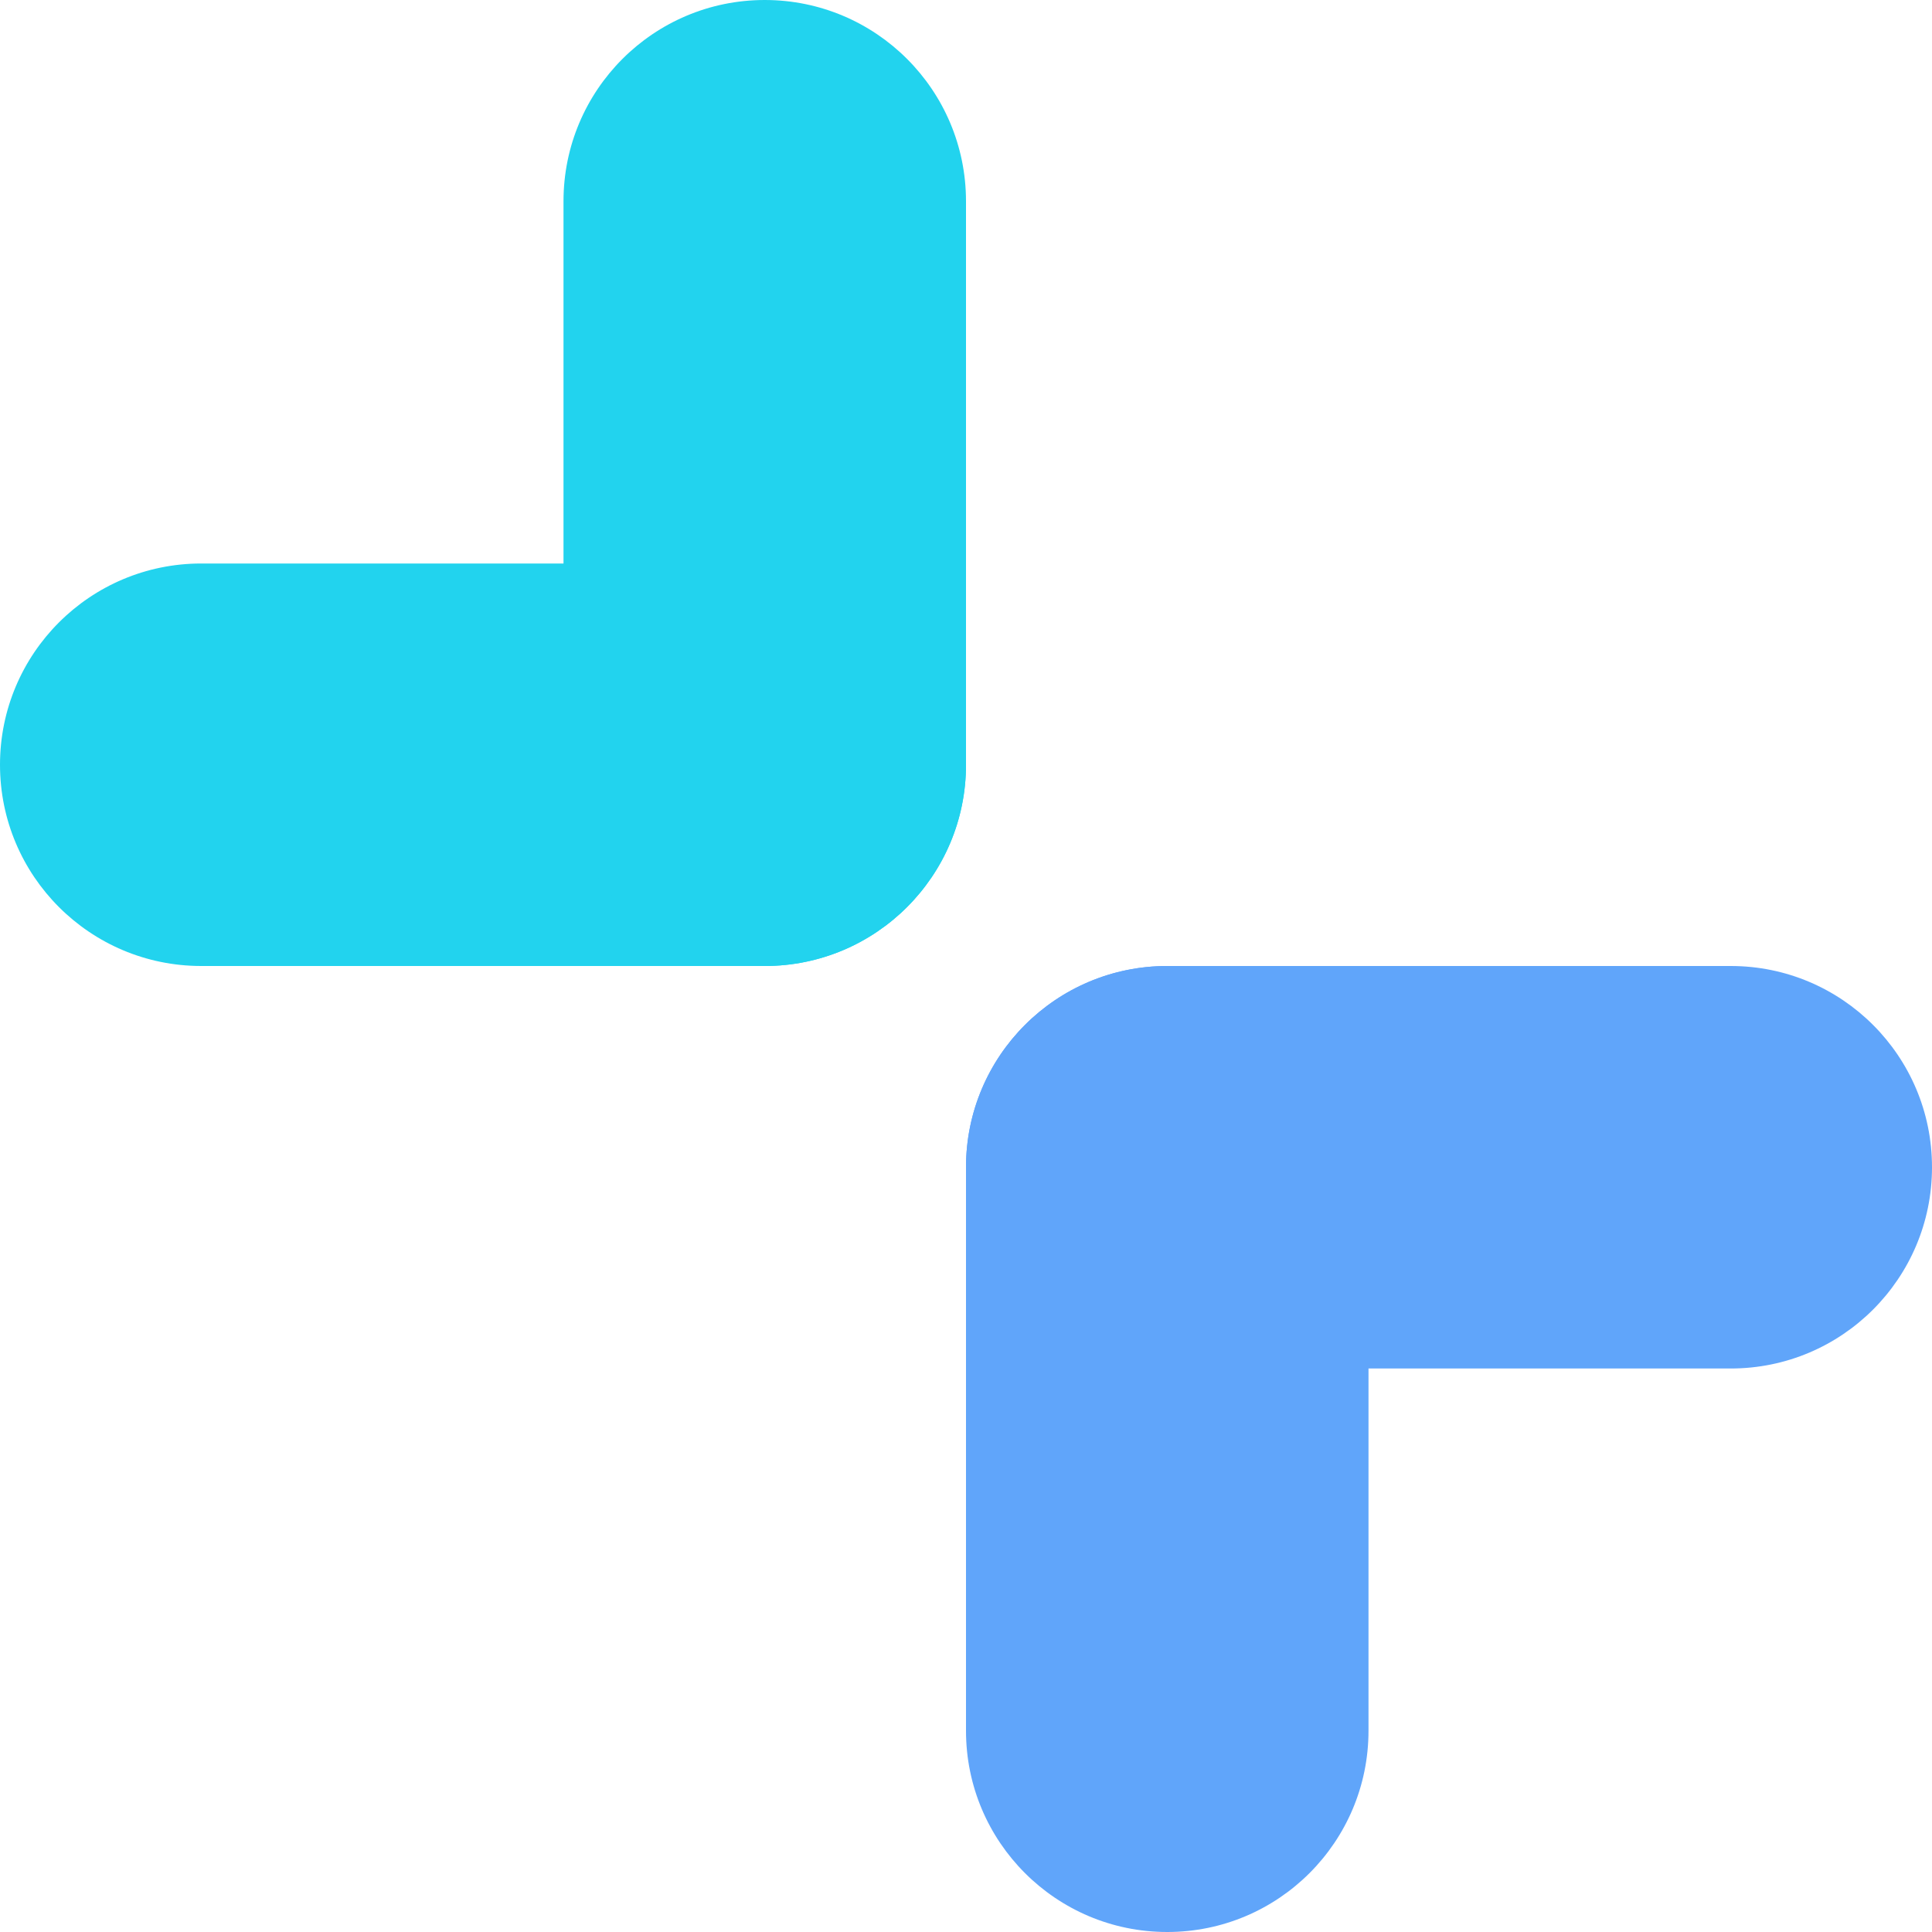
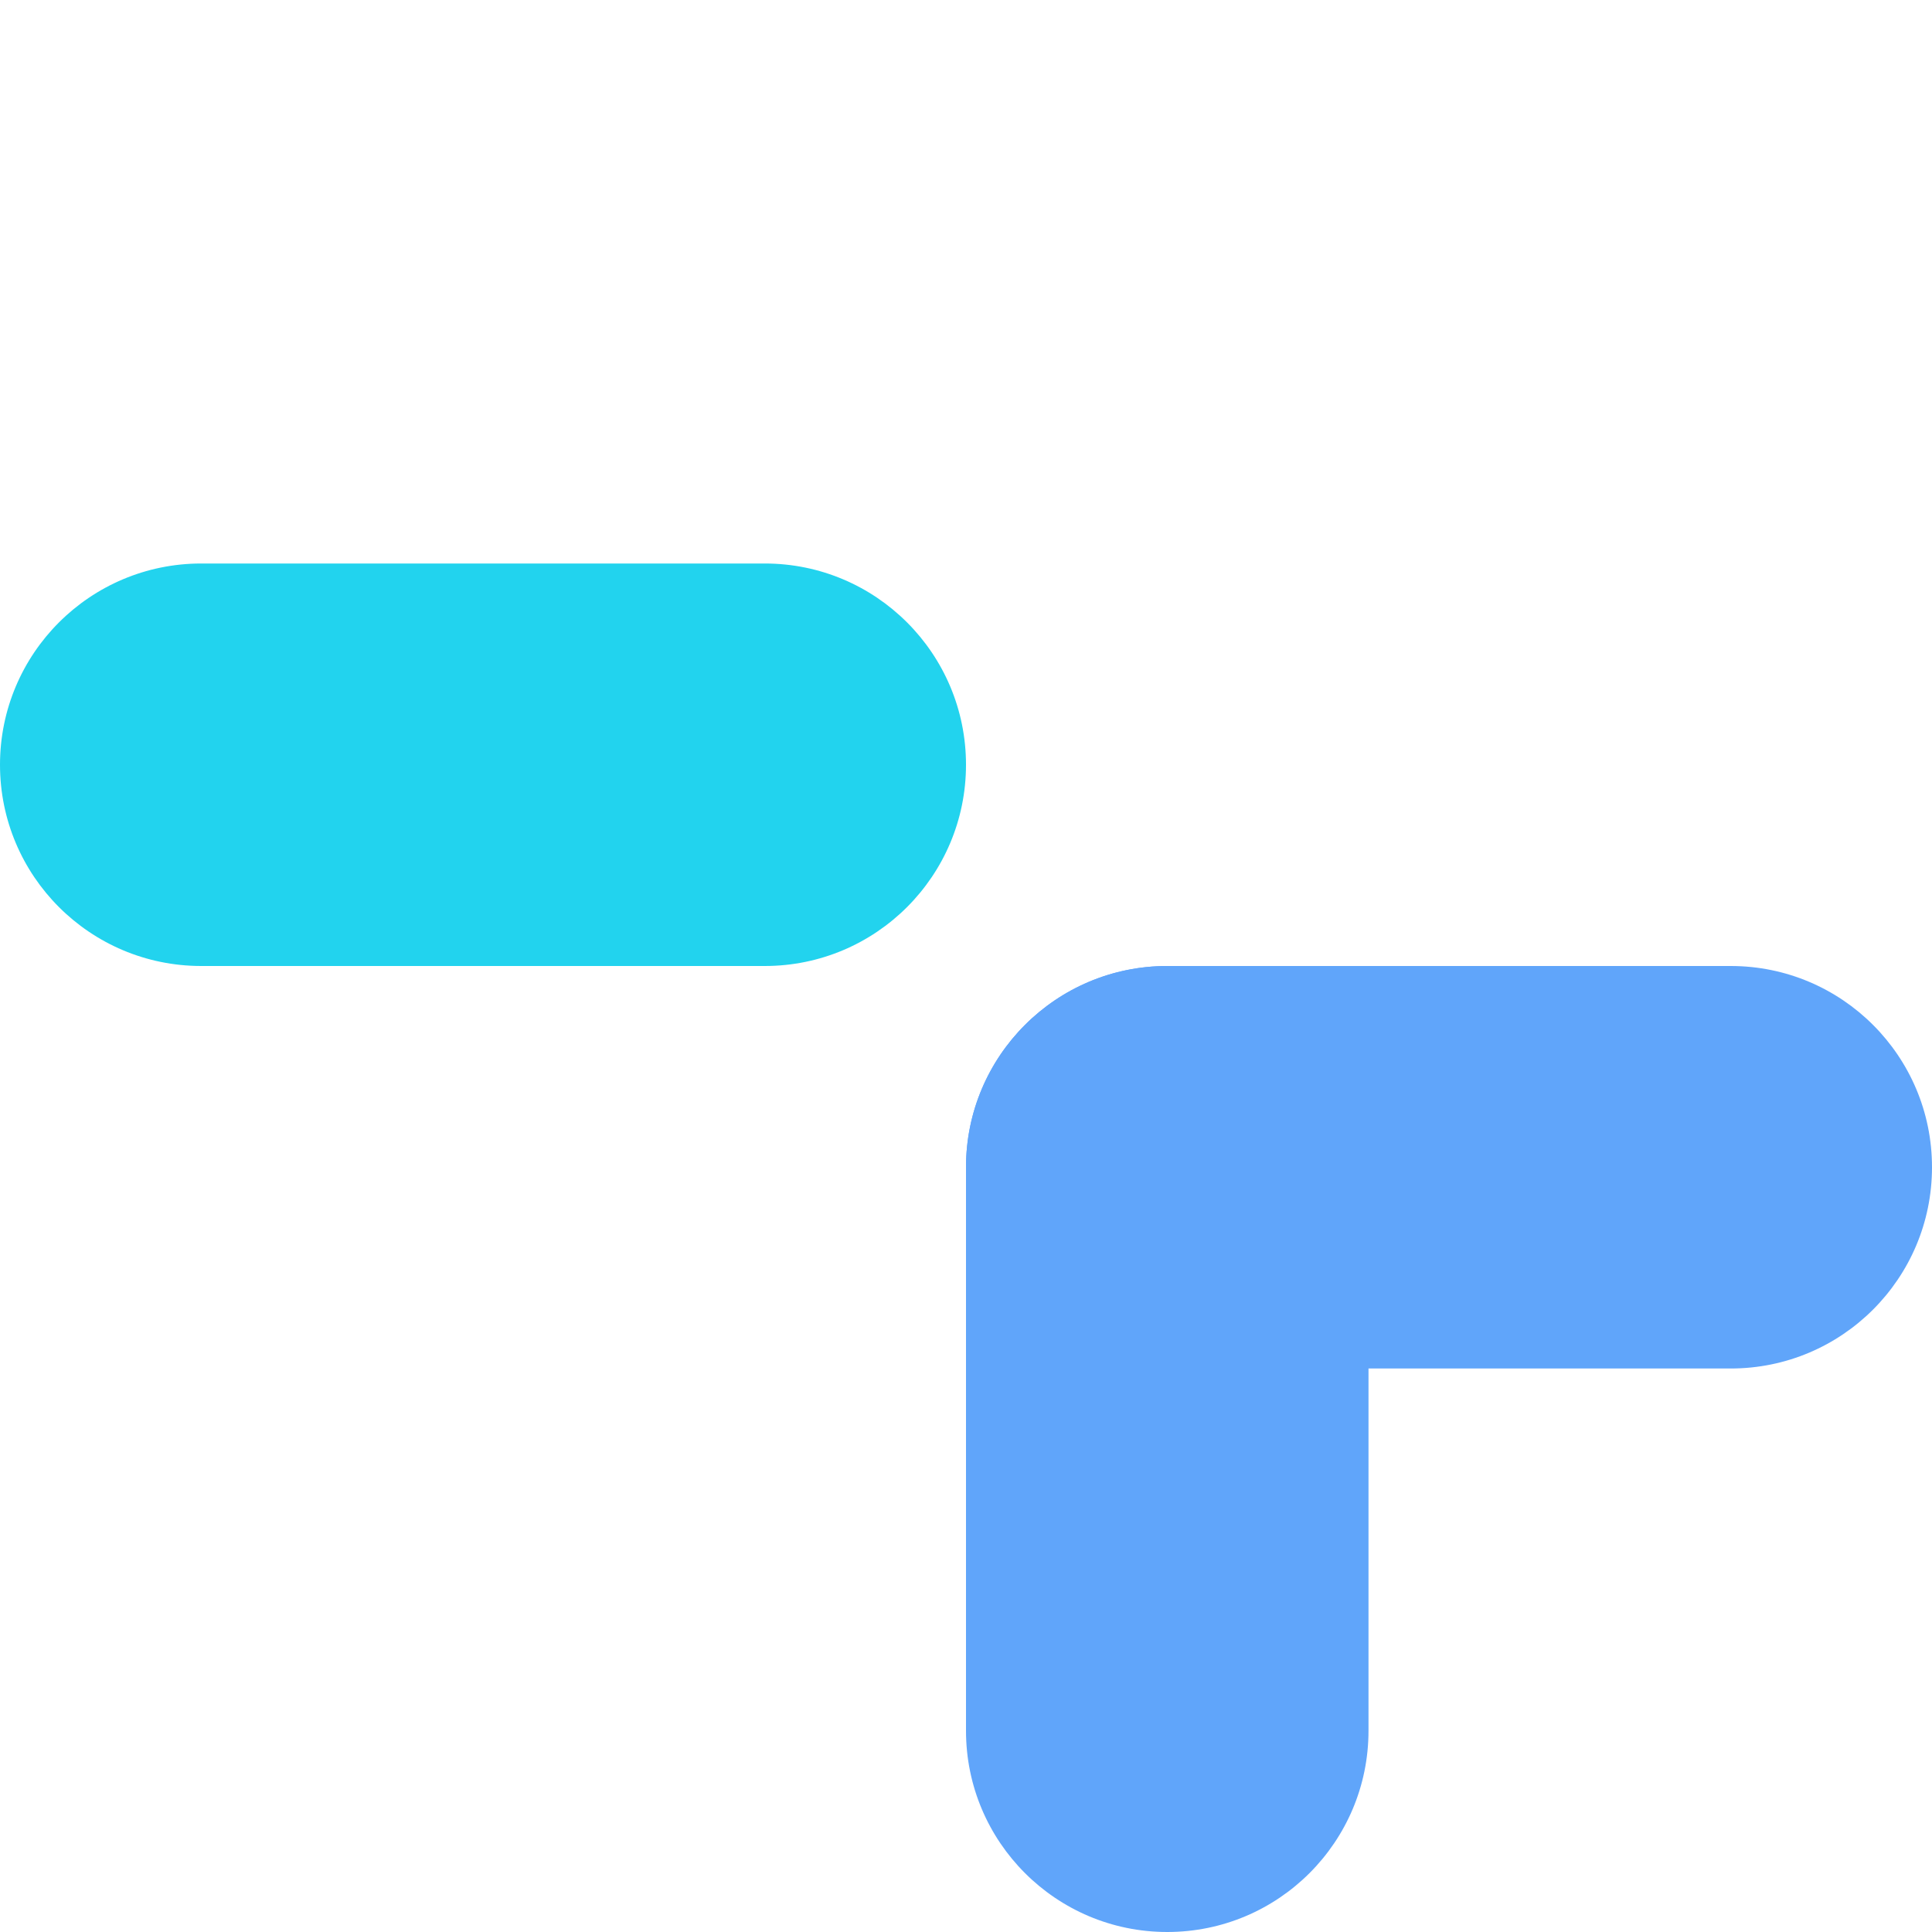
<svg xmlns="http://www.w3.org/2000/svg" width="24" height="24" viewBox="0 0 24 24" fill="none">
  <path fill-rule="evenodd" clip-rule="evenodd" d="M0 9.5C0 8.119 1.119 7 2.5 7L9.5 7C10.881 7 12 8.119 12 9.5C12 10.881 10.881 12 9.5 12H2.5C1.119 12 0 10.881 0 9.5Z" fill="#22D3EE" />
-   <path fill-rule="evenodd" clip-rule="evenodd" d="M9.5 12C8.119 12 7 10.881 7 9.5V2.5C7 1.119 8.119 0 9.5 0C10.881 0 12 1.119 12 2.5V9.5C12 10.881 10.881 12 9.5 12Z" fill="#22D3EE" />
  <path fill-rule="evenodd" clip-rule="evenodd" d="M24 14.5C24 15.881 22.881 17 21.5 17H14.5C13.119 17 12 15.881 12 14.5C12 13.119 13.119 12 14.5 12H21.5C22.881 12 24 13.119 24 14.5Z" fill="#60A5FA" />
  <path fill-rule="evenodd" clip-rule="evenodd" d="M14.5 12C15.881 12 17 13.119 17 14.5V21.5C17 22.881 15.881 24 14.5 24C13.119 24 12 22.881 12 21.5V14.5C12 13.119 13.119 12 14.5 12Z" fill="#60A5FA" />
</svg>